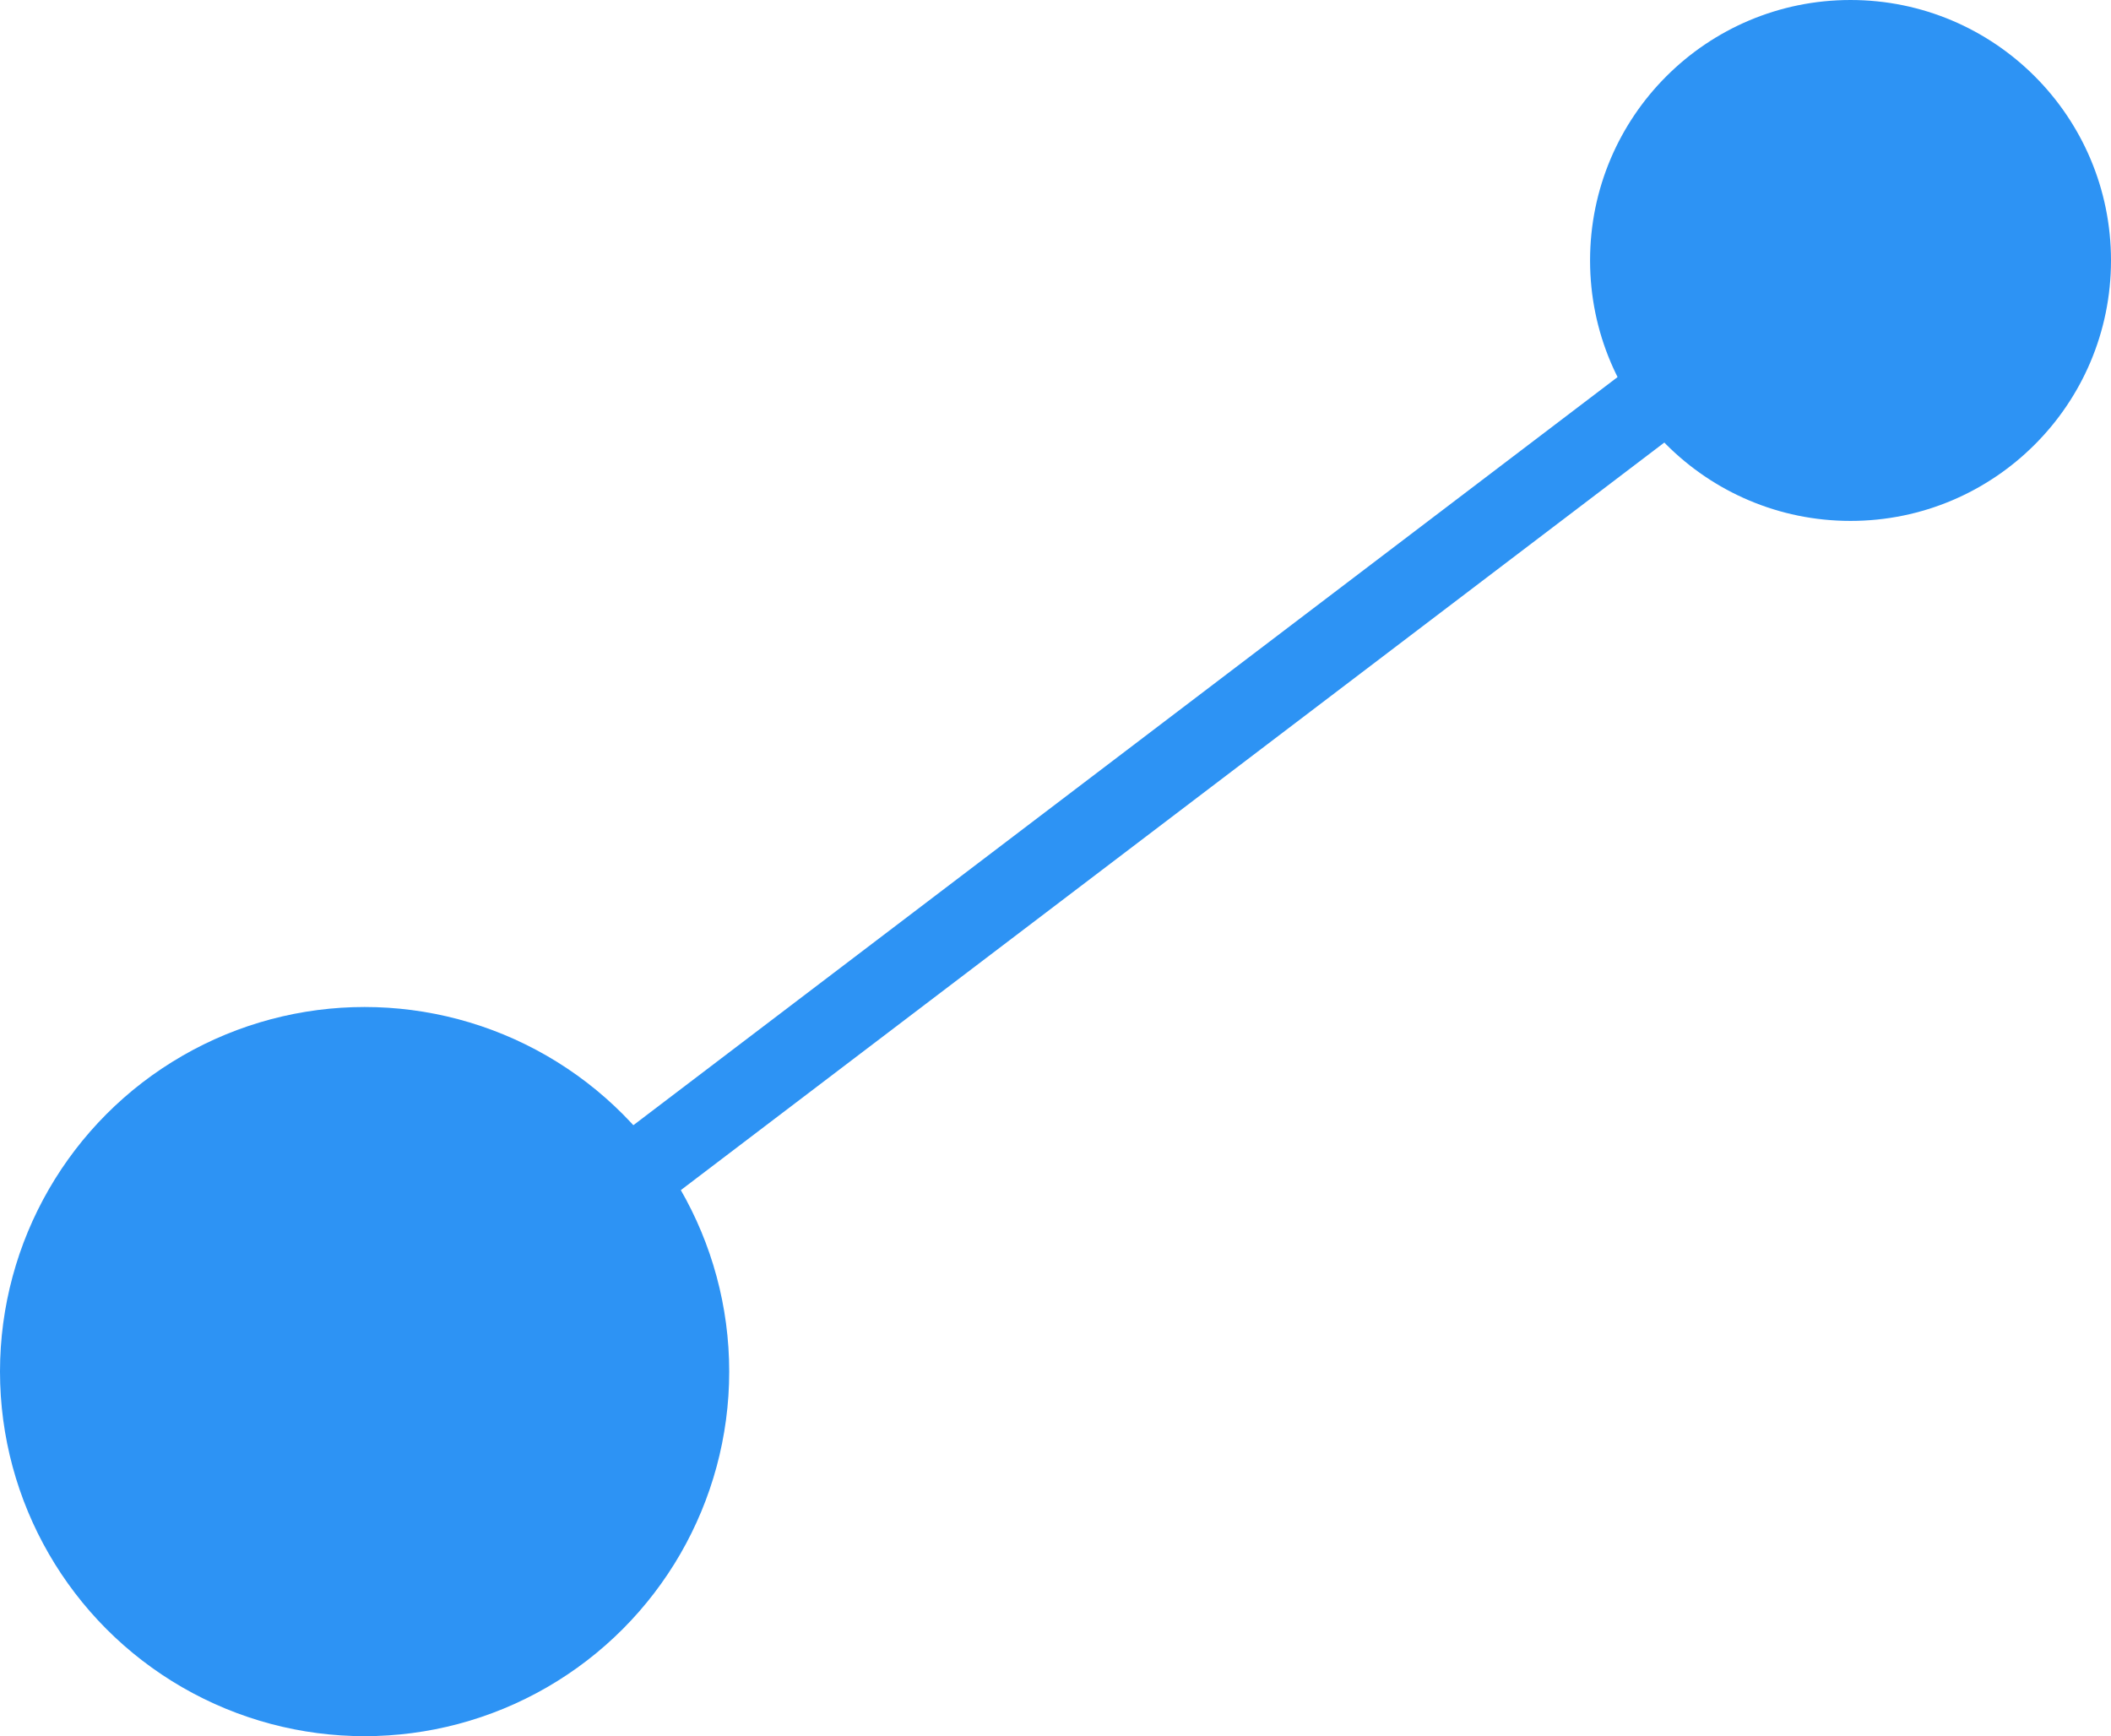
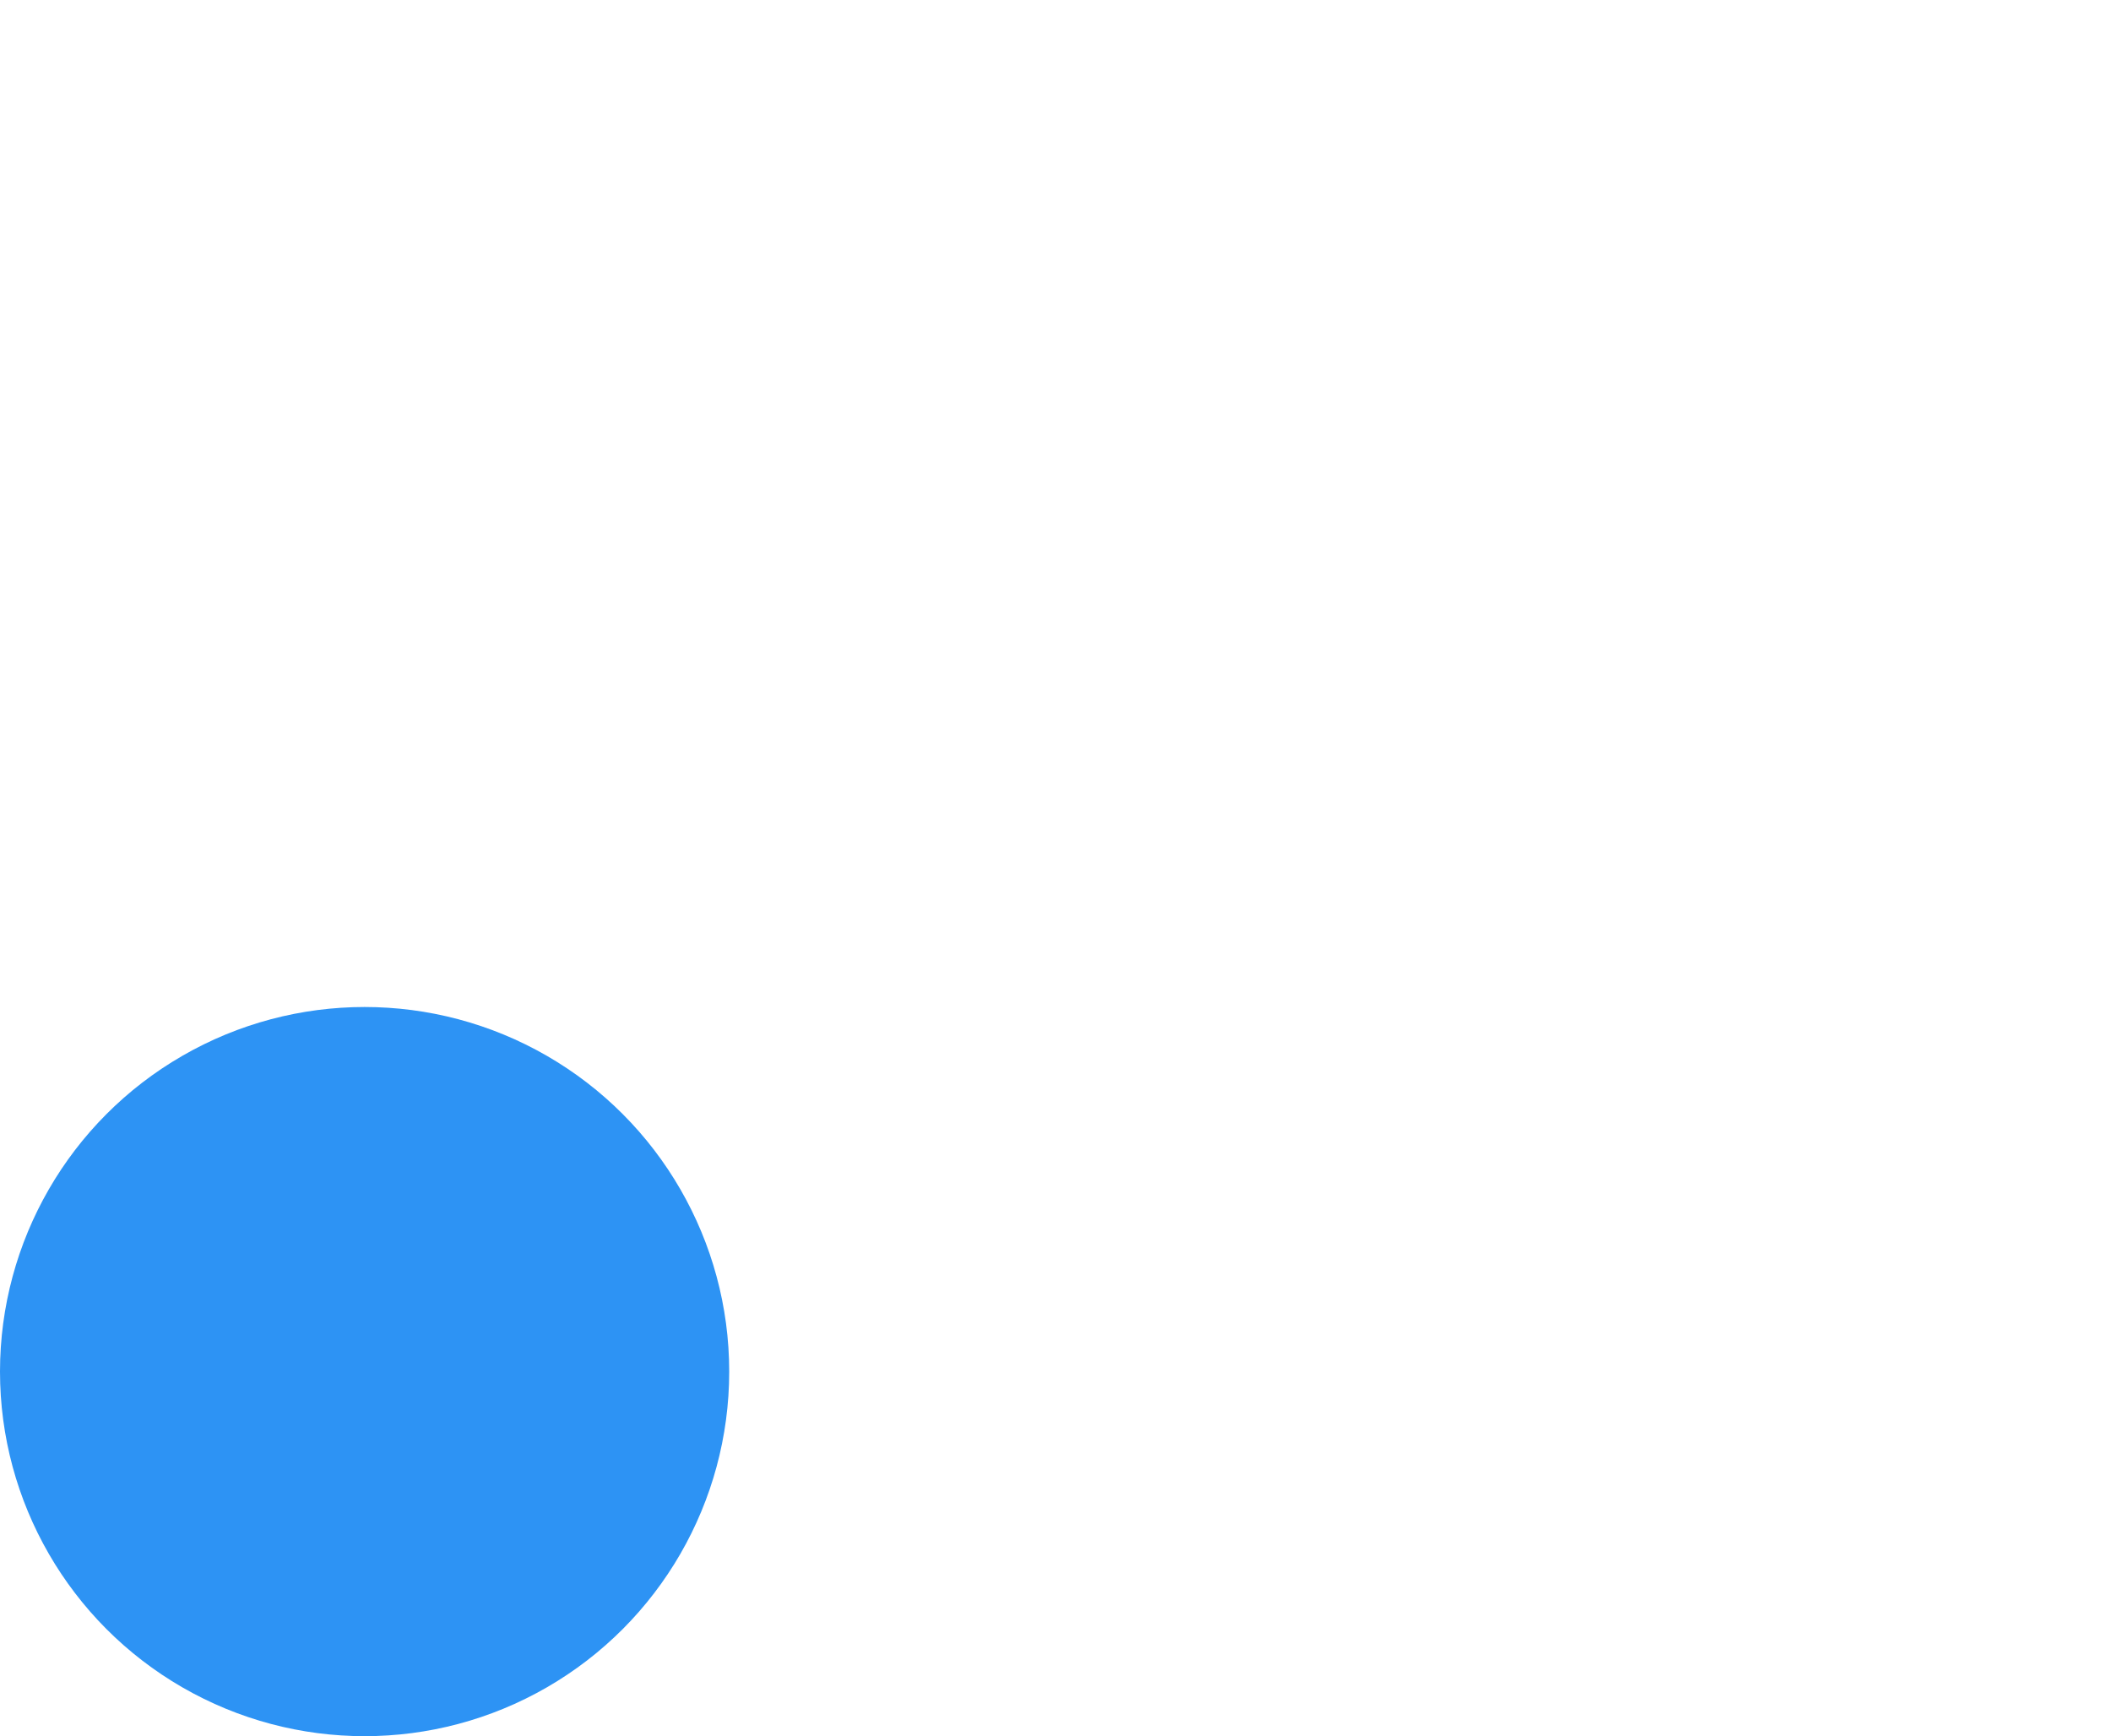
<svg xmlns="http://www.w3.org/2000/svg" width="26.251" height="21.592" viewBox="0 0 26.251 21.592">
  <g id="Group_1116" data-name="Group 1116" transform="translate(-374 -542)">
-     <line id="Line_12" data-name="Line 12" y1="13.993" x2="18.408" transform="translate(378.67 545.065)" fill="none" stroke="#2d93f4" stroke-width="1" />
-     <circle id="Ellipse_31" data-name="Ellipse 31" cx="3.239" cy="3.239" r="3.239" transform="translate(393.773 542)" fill="#2d93f4" />
    <circle id="Ellipse_32" data-name="Ellipse 32" cx="4.534" cy="4.534" r="4.534" transform="translate(374 554.523)" fill="#2d93f4" />
  </g>
</svg>